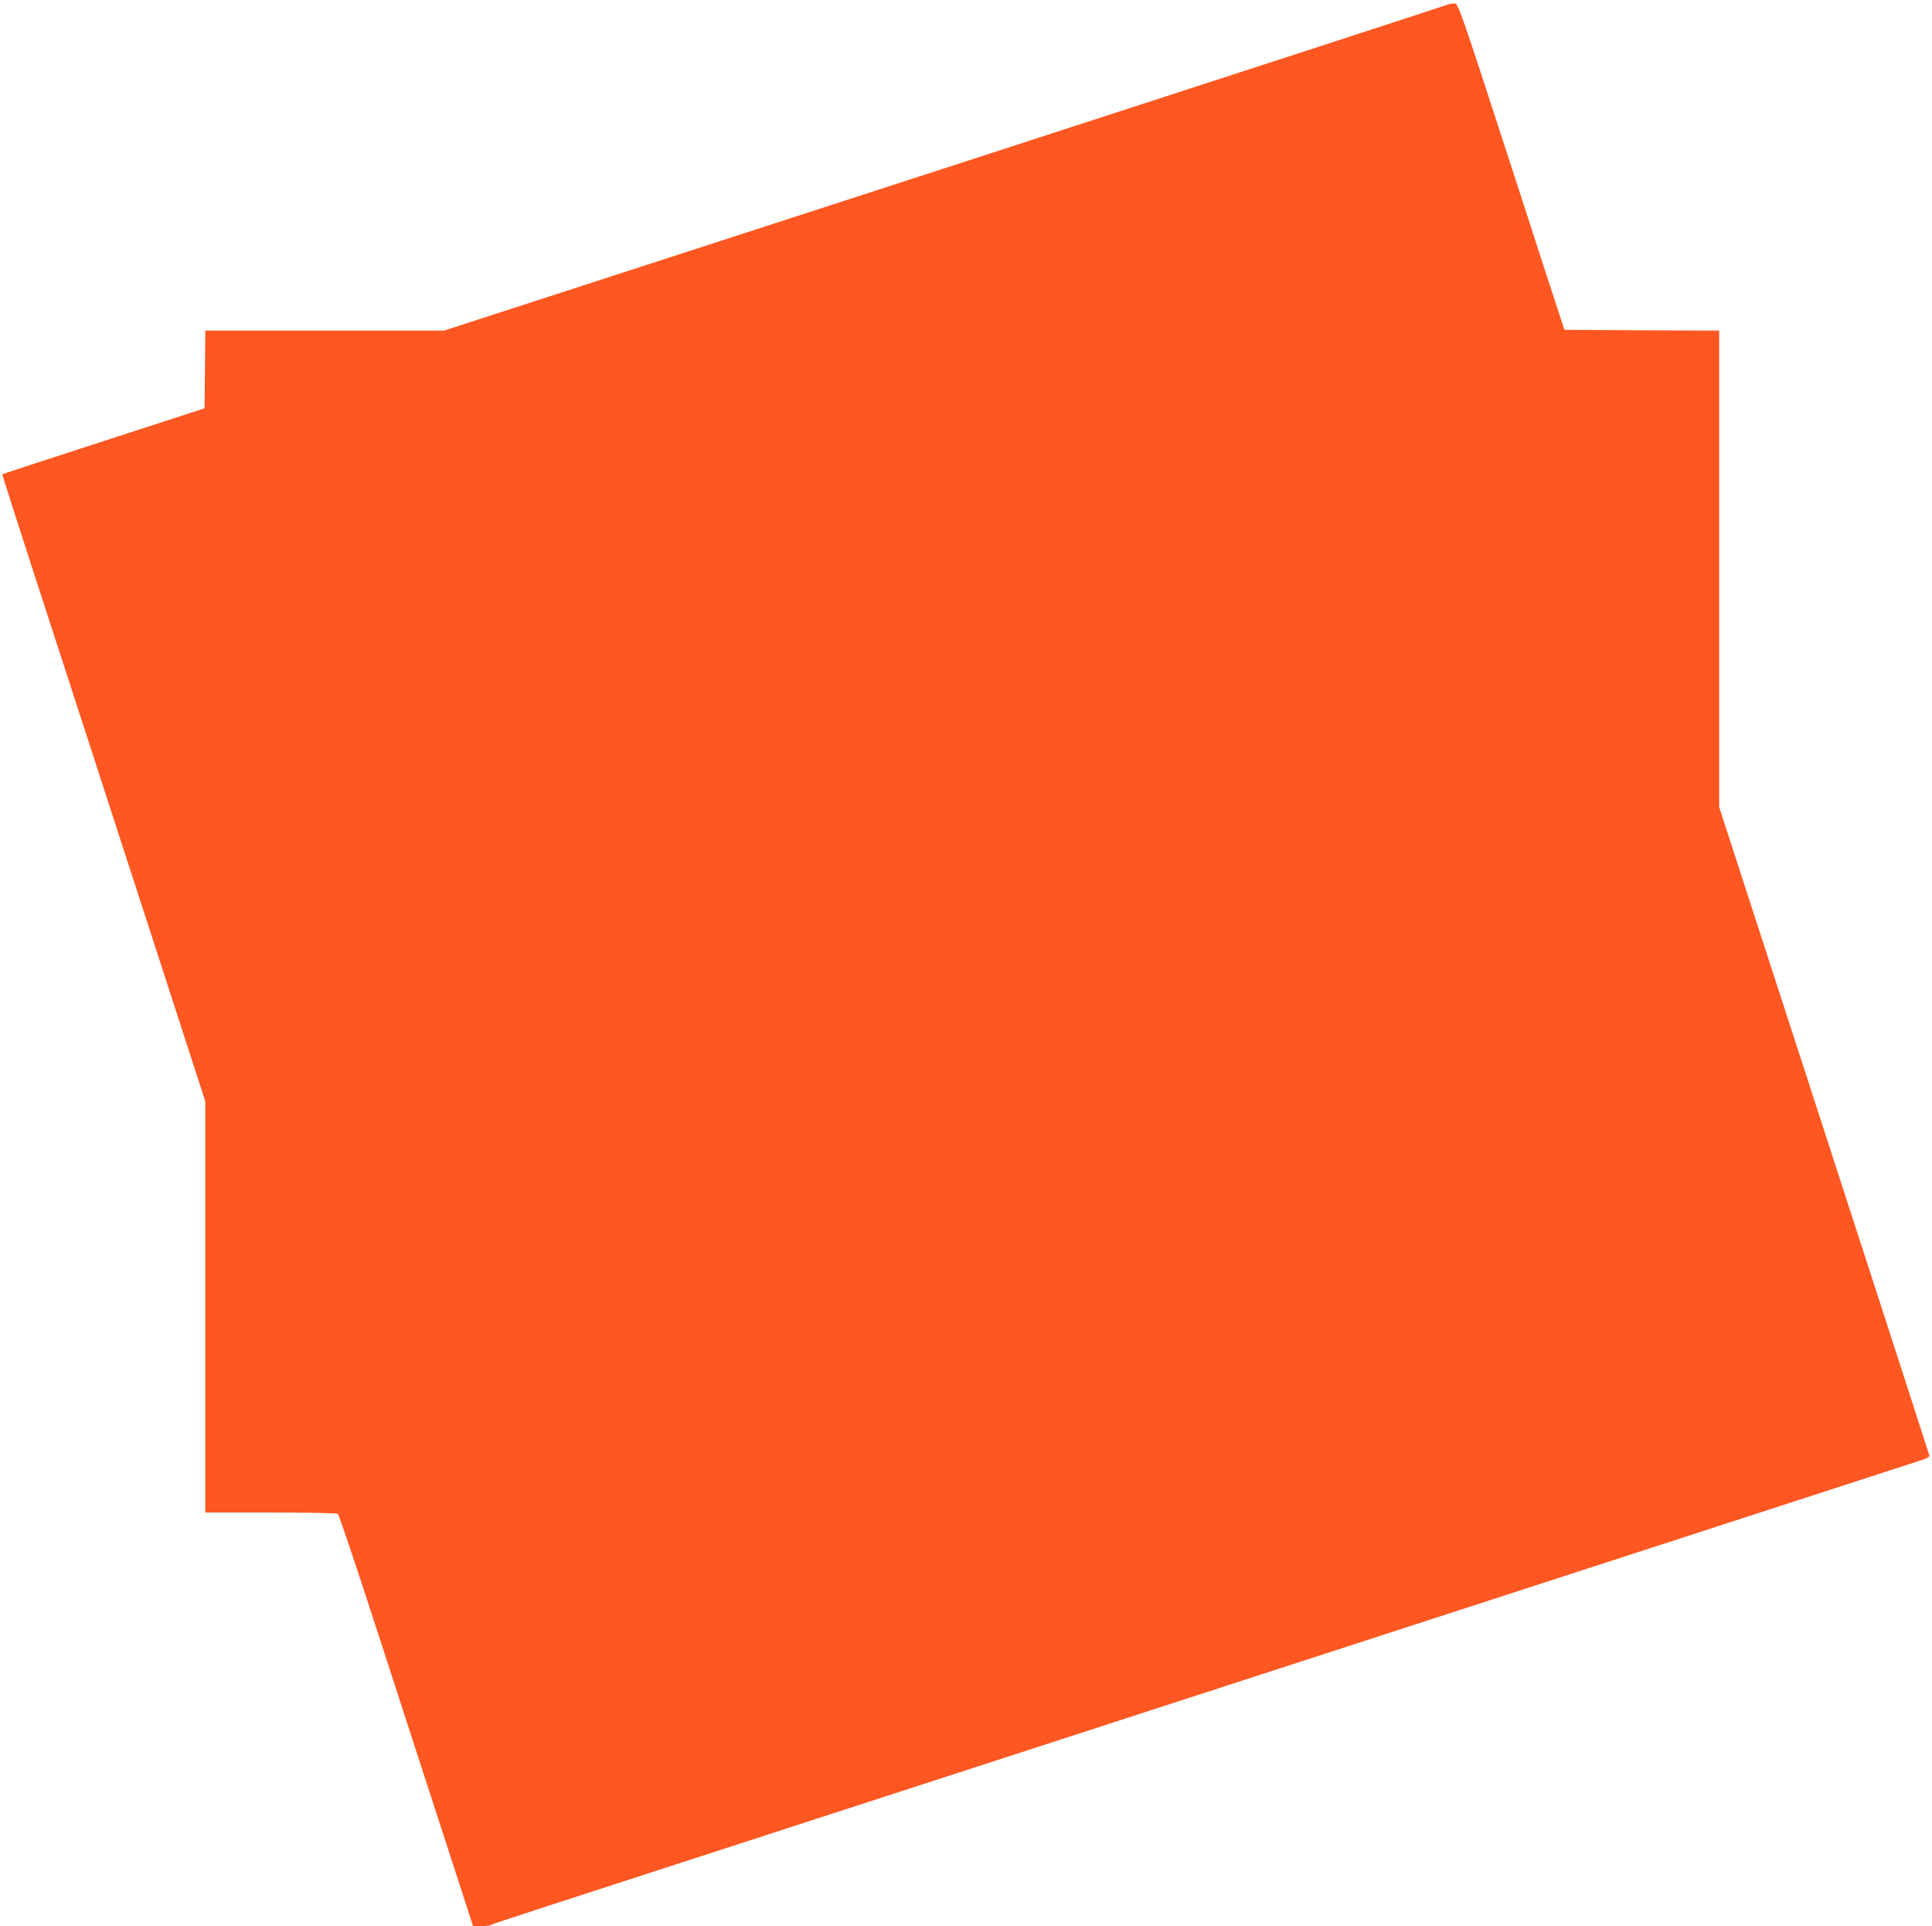
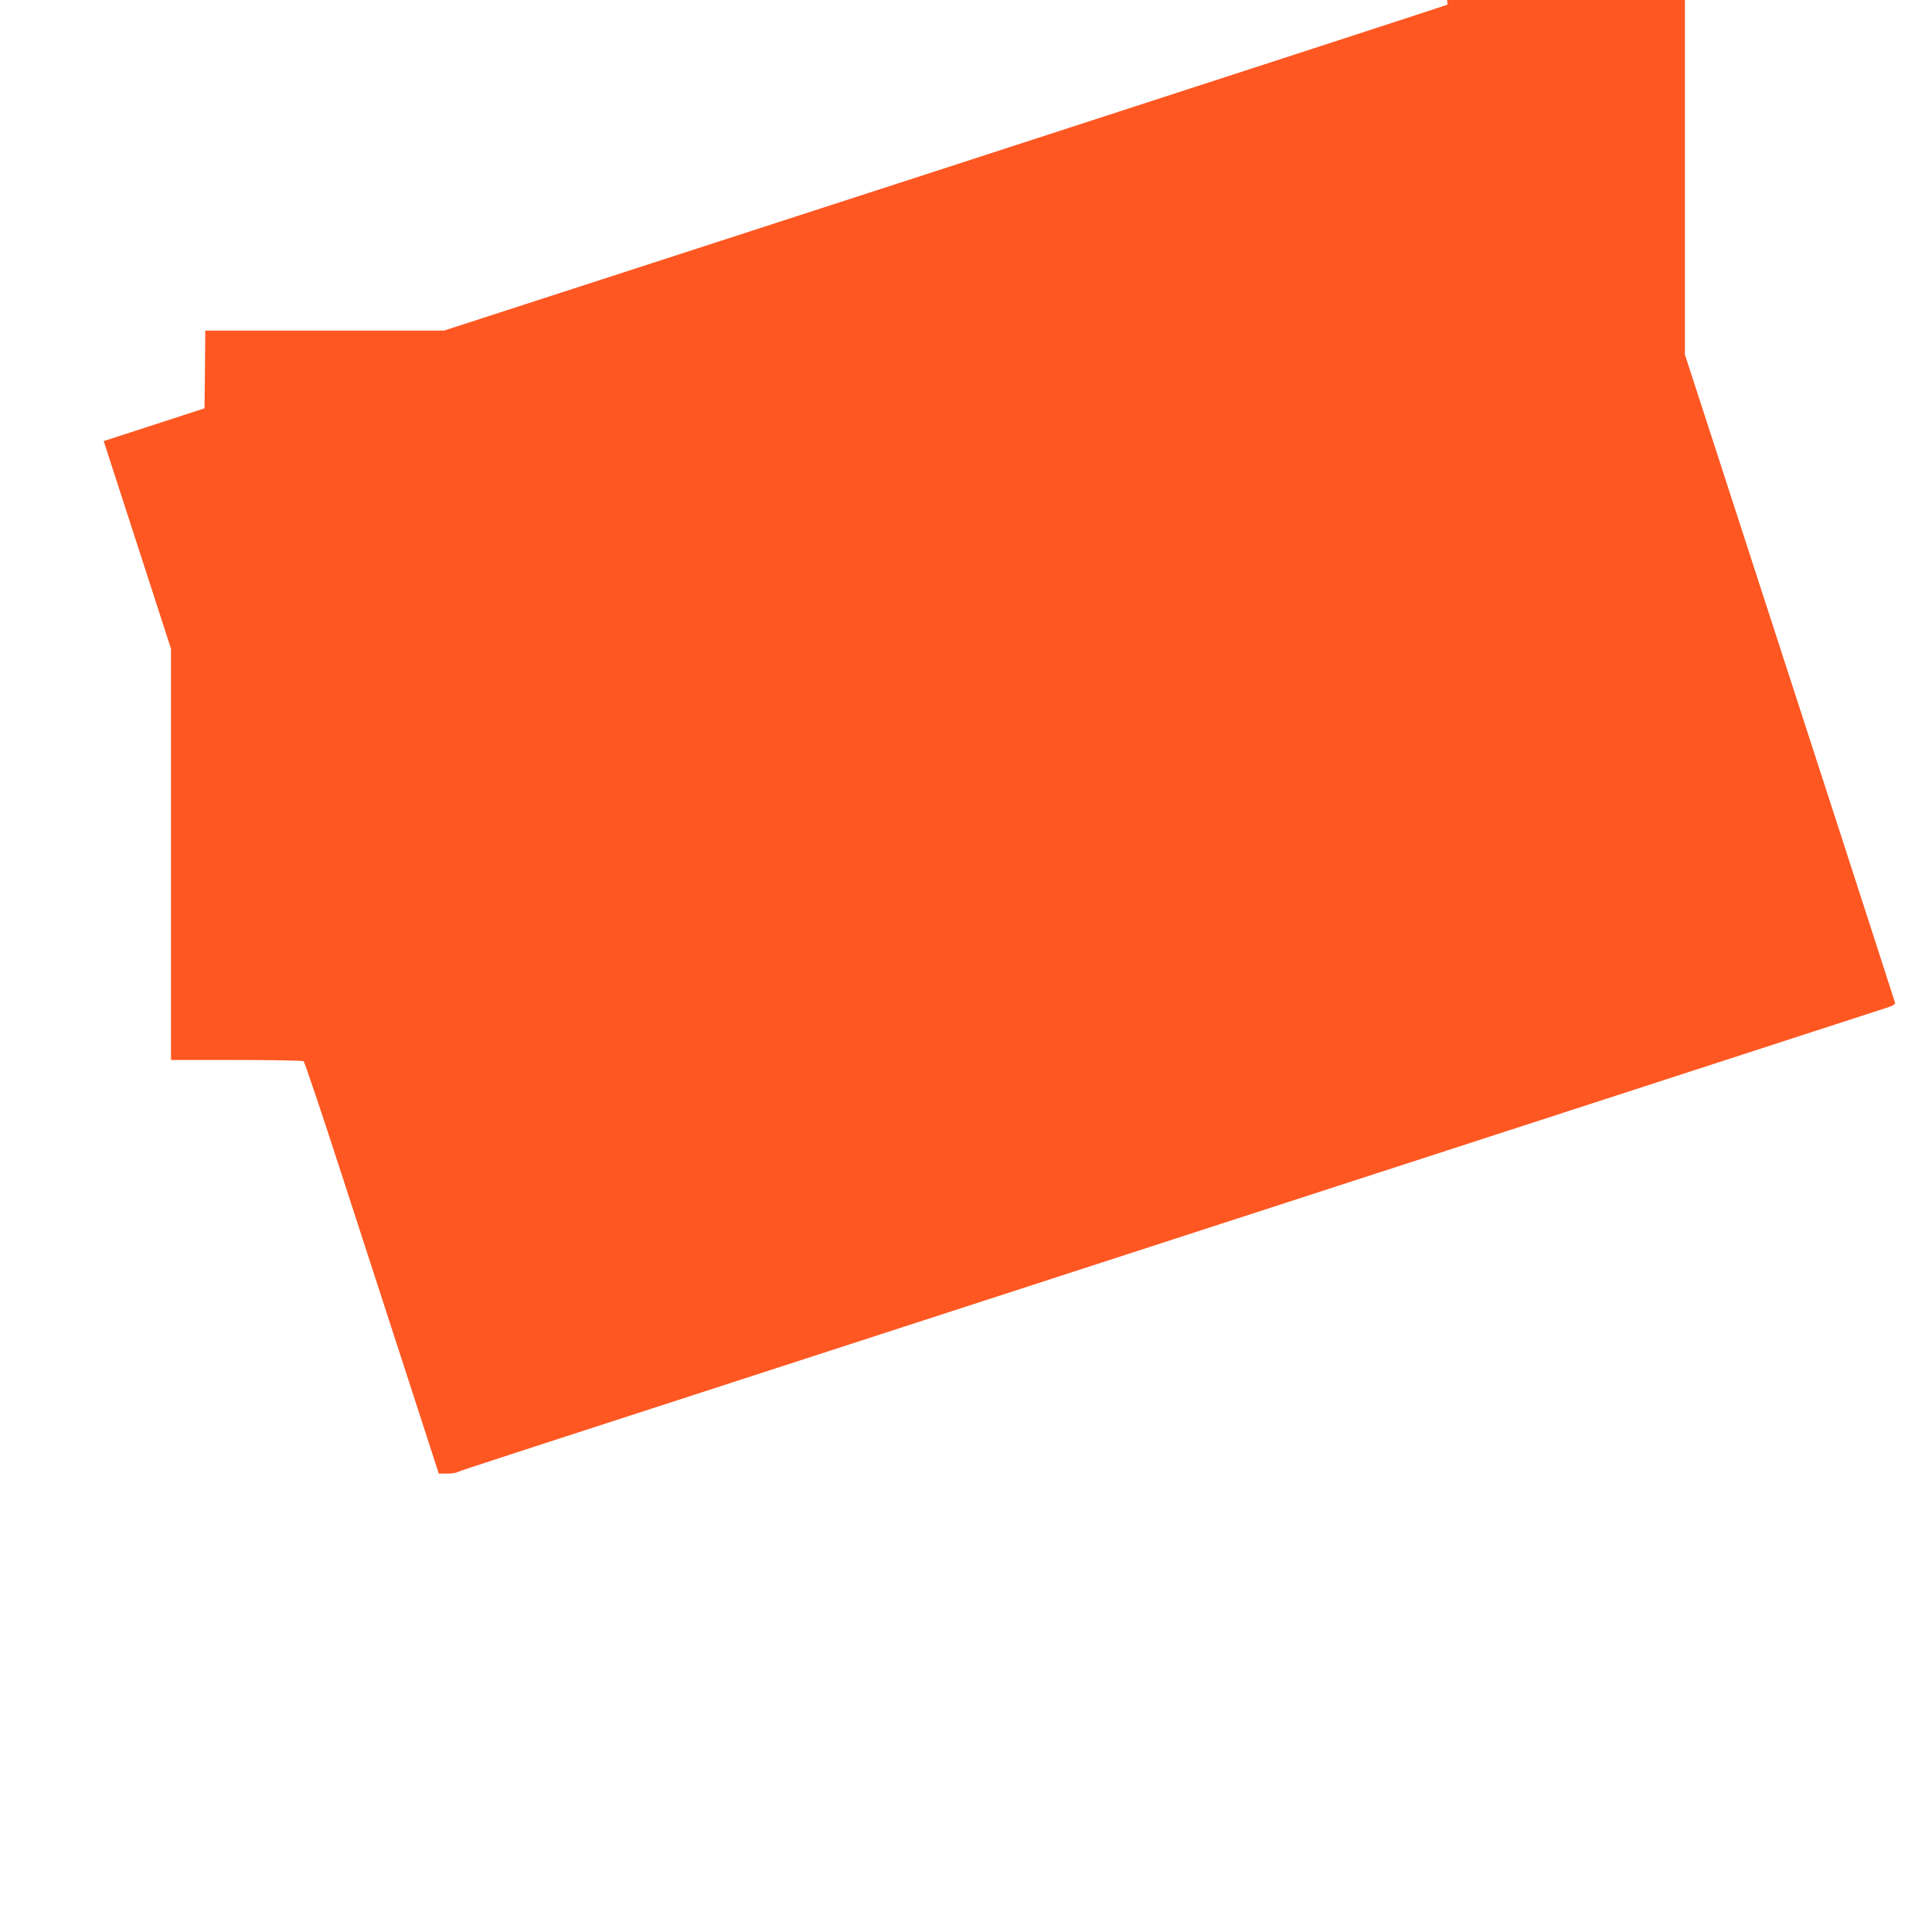
<svg xmlns="http://www.w3.org/2000/svg" version="1.0" width="1280pt" height="1276pt" viewBox="0 0 1280 1276" preserveAspectRatio="xMidYMid meet">
  <g transform="translate(0,1276) scale(0.1,-0.1)" fill="#ff5722" stroke="none">
-     <path d="M9590 12729 c-14 -6 -1515 -494 -3336 -1085 l-3312 -1074 -791 0 -791 0 -2 -257 -3 -258 -668 -217 c-368 -119 -670 -218 -672 -220 -1 -2 100 -318 225 -703 125 -385 428 -1319 674 -2075 l446 -1376 0 -1362 0 -1362 433 0 c237 0 438 -4 445 -8 7 -5 120 -341 252 -748 132 -406 331 -1019 442 -1361 l202 -623 54 0 c29 0 61 4 71 10 21 11 210 72 2541 828 3728 1210 6907 2241 6945 2254 22 8 39 18 38 24 -1 8 -726 2245 -1239 3823 l-154 474 0 1578 0 1579 -512 2 -513 3 -28 85 c-16 47 -174 533 -351 1080 -305 939 -325 995 -347 997 -13 1 -35 -2 -49 -8z" />
+     <path d="M9590 12729 c-14 -6 -1515 -494 -3336 -1085 l-3312 -1074 -791 0 -791 0 -2 -257 -3 -258 -668 -217 l446 -1376 0 -1362 0 -1362 433 0 c237 0 438 -4 445 -8 7 -5 120 -341 252 -748 132 -406 331 -1019 442 -1361 l202 -623 54 0 c29 0 61 4 71 10 21 11 210 72 2541 828 3728 1210 6907 2241 6945 2254 22 8 39 18 38 24 -1 8 -726 2245 -1239 3823 l-154 474 0 1578 0 1579 -512 2 -513 3 -28 85 c-16 47 -174 533 -351 1080 -305 939 -325 995 -347 997 -13 1 -35 -2 -49 -8z" />
  </g>
</svg>